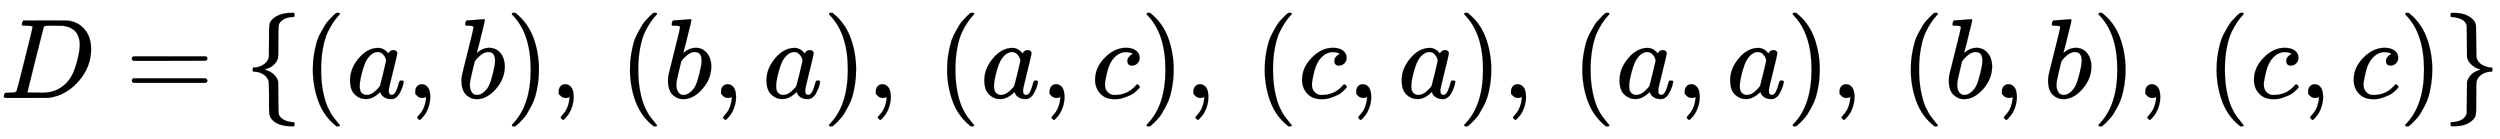
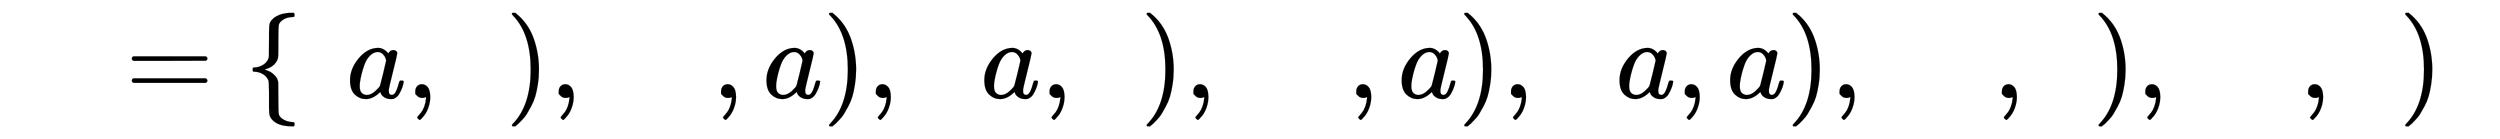
<svg xmlns="http://www.w3.org/2000/svg" xmlns:xlink="http://www.w3.org/1999/xlink" width="51.173ex" height="2.843ex" style="vertical-align: -0.838ex;" viewBox="0 -863.1 22032.7 1223.9" role="img" focusable="false" aria-labelledby="MathJax-SVG-1-Title">
  <title id="MathJax-SVG-1-Title">upper D equals StartSet left parenthesis a comma b right parenthesis comma left parenthesis b comma a right parenthesis comma left parenthesis a comma c right parenthesis comma left parenthesis c comma a right parenthesis comma left parenthesis a comma a right parenthesis comma left parenthesis b comma b right parenthesis comma left parenthesis c comma c right parenthesis EndSet</title>
  <defs aria-hidden="true">
-     <path stroke-width="1" id="E1-MJMATHI-44" d="M287 628Q287 635 230 637Q207 637 200 638T193 647Q193 655 197 667T204 682Q206 683 403 683Q570 682 590 682T630 676Q702 659 752 597T803 431Q803 275 696 151T444 3L430 1L236 0H125H72Q48 0 41 2T33 11Q33 13 36 25Q40 41 44 43T67 46Q94 46 127 49Q141 52 146 61Q149 65 218 339T287 628ZM703 469Q703 507 692 537T666 584T629 613T590 629T555 636Q553 636 541 636T512 636T479 637H436Q392 637 386 627Q384 623 313 339T242 52Q242 48 253 48T330 47Q335 47 349 47T373 46Q499 46 581 128Q617 164 640 212T683 339T703 469Z" />
    <path stroke-width="1" id="E1-MJMAIN-3D" d="M56 347Q56 360 70 367H707Q722 359 722 347Q722 336 708 328L390 327H72Q56 332 56 347ZM56 153Q56 168 72 173H708Q722 163 722 153Q722 140 707 133H70Q56 140 56 153Z" />
    <path stroke-width="1" id="E1-MJMAIN-7B" d="M434 -231Q434 -244 428 -250H410Q281 -250 230 -184Q225 -177 222 -172T217 -161T213 -148T211 -133T210 -111T209 -84T209 -47T209 0Q209 21 209 53Q208 142 204 153Q203 154 203 155Q189 191 153 211T82 231Q71 231 68 234T65 250T68 266T82 269Q116 269 152 289T203 345Q208 356 208 377T209 529V579Q209 634 215 656T244 698Q270 724 324 740Q361 748 377 749Q379 749 390 749T408 750H428Q434 744 434 732Q434 719 431 716Q429 713 415 713Q362 710 332 689T296 647Q291 634 291 499V417Q291 370 288 353T271 314Q240 271 184 255L170 250L184 245Q202 239 220 230T262 196T290 137Q291 131 291 1Q291 -134 296 -147Q306 -174 339 -192T415 -213Q429 -213 431 -216Q434 -219 434 -231Z" />
-     <path stroke-width="1" id="E1-MJMAIN-28" d="M94 250Q94 319 104 381T127 488T164 576T202 643T244 695T277 729T302 750H315H319Q333 750 333 741Q333 738 316 720T275 667T226 581T184 443T167 250T184 58T225 -81T274 -167T316 -220T333 -241Q333 -250 318 -250H315H302L274 -226Q180 -141 137 -14T94 250Z" />
    <path stroke-width="1" id="E1-MJMATHI-61" d="M33 157Q33 258 109 349T280 441Q331 441 370 392Q386 422 416 422Q429 422 439 414T449 394Q449 381 412 234T374 68Q374 43 381 35T402 26Q411 27 422 35Q443 55 463 131Q469 151 473 152Q475 153 483 153H487Q506 153 506 144Q506 138 501 117T481 63T449 13Q436 0 417 -8Q409 -10 393 -10Q359 -10 336 5T306 36L300 51Q299 52 296 50Q294 48 292 46Q233 -10 172 -10Q117 -10 75 30T33 157ZM351 328Q351 334 346 350T323 385T277 405Q242 405 210 374T160 293Q131 214 119 129Q119 126 119 118T118 106Q118 61 136 44T179 26Q217 26 254 59T298 110Q300 114 325 217T351 328Z" />
    <path stroke-width="1" id="E1-MJMAIN-2C" d="M78 35T78 60T94 103T137 121Q165 121 187 96T210 8Q210 -27 201 -60T180 -117T154 -158T130 -185T117 -194Q113 -194 104 -185T95 -172Q95 -168 106 -156T131 -126T157 -76T173 -3V9L172 8Q170 7 167 6T161 3T152 1T140 0Q113 0 96 17Z" />
-     <path stroke-width="1" id="E1-MJMATHI-62" d="M73 647Q73 657 77 670T89 683Q90 683 161 688T234 694Q246 694 246 685T212 542Q204 508 195 472T180 418L176 399Q176 396 182 402Q231 442 283 442Q345 442 383 396T422 280Q422 169 343 79T173 -11Q123 -11 82 27T40 150V159Q40 180 48 217T97 414Q147 611 147 623T109 637Q104 637 101 637H96Q86 637 83 637T76 640T73 647ZM336 325V331Q336 405 275 405Q258 405 240 397T207 376T181 352T163 330L157 322L136 236Q114 150 114 114Q114 66 138 42Q154 26 178 26Q211 26 245 58Q270 81 285 114T318 219Q336 291 336 325Z" />
    <path stroke-width="1" id="E1-MJMAIN-29" d="M60 749L64 750Q69 750 74 750H86L114 726Q208 641 251 514T294 250Q294 182 284 119T261 12T224 -76T186 -143T145 -194T113 -227T90 -246Q87 -249 86 -250H74Q66 -250 63 -250T58 -247T55 -238Q56 -237 66 -225Q221 -64 221 250T66 725Q56 737 55 738Q55 746 60 749Z" />
-     <path stroke-width="1" id="E1-MJMATHI-63" d="M34 159Q34 268 120 355T306 442Q362 442 394 418T427 355Q427 326 408 306T360 285Q341 285 330 295T319 325T330 359T352 380T366 386H367Q367 388 361 392T340 400T306 404Q276 404 249 390Q228 381 206 359Q162 315 142 235T121 119Q121 73 147 50Q169 26 205 26H209Q321 26 394 111Q403 121 406 121Q410 121 419 112T429 98T420 83T391 55T346 25T282 0T202 -11Q127 -11 81 37T34 159Z" />
-     <path stroke-width="1" id="E1-MJMAIN-7D" d="M65 731Q65 745 68 747T88 750Q171 750 216 725T279 670Q288 649 289 635T291 501Q292 362 293 357Q306 312 345 291T417 269Q428 269 431 266T434 250T431 234T417 231Q380 231 345 210T298 157Q293 143 292 121T291 -28V-79Q291 -134 285 -156T256 -198Q202 -250 89 -250Q71 -250 68 -247T65 -230Q65 -224 65 -223T66 -218T69 -214T77 -213Q91 -213 108 -210T146 -200T183 -177T207 -139Q208 -134 209 3L210 139Q223 196 280 230Q315 247 330 250Q305 257 280 270Q225 304 212 352L210 362L209 498Q208 635 207 640Q195 680 154 696T77 713Q68 713 67 716T65 731Z" />
  </defs>
  <g stroke="currentColor" fill="currentColor" stroke-width="0" transform="matrix(1 0 0 -1 0 0)" aria-hidden="true">
    <use xlink:href="#E1-MJMATHI-44" x="0" y="0" />
    <use xlink:href="#E1-MJMAIN-3D" x="1106" y="0" />
    <use xlink:href="#E1-MJMAIN-7B" x="2162" y="0" />
    <use xlink:href="#E1-MJMAIN-28" x="2663" y="0" />
    <use xlink:href="#E1-MJMATHI-61" x="3052" y="0" />
    <use xlink:href="#E1-MJMAIN-2C" x="3582" y="0" />
    <use xlink:href="#E1-MJMATHI-62" x="4027" y="0" />
    <use xlink:href="#E1-MJMAIN-29" x="4456" y="0" />
    <use xlink:href="#E1-MJMAIN-2C" x="4846" y="0" />
    <use xlink:href="#E1-MJMAIN-28" x="5458" y="0" />
    <use xlink:href="#E1-MJMATHI-62" x="5847" y="0" />
    <use xlink:href="#E1-MJMAIN-2C" x="6277" y="0" />
    <use xlink:href="#E1-MJMATHI-61" x="6722" y="0" />
    <use xlink:href="#E1-MJMAIN-29" x="7251" y="0" />
    <use xlink:href="#E1-MJMAIN-2C" x="7641" y="0" />
    <use xlink:href="#E1-MJMAIN-28" x="8253" y="0" />
    <use xlink:href="#E1-MJMATHI-61" x="8642" y="0" />
    <use xlink:href="#E1-MJMAIN-2C" x="9172" y="0" />
    <use xlink:href="#E1-MJMATHI-63" x="9617" y="0" />
    <use xlink:href="#E1-MJMAIN-29" x="10050" y="0" />
    <use xlink:href="#E1-MJMAIN-2C" x="10440" y="0" />
    <use xlink:href="#E1-MJMAIN-28" x="11052" y="0" />
    <use xlink:href="#E1-MJMATHI-63" x="11441" y="0" />
    <use xlink:href="#E1-MJMAIN-2C" x="11875" y="0" />
    <use xlink:href="#E1-MJMATHI-61" x="12320" y="0" />
    <use xlink:href="#E1-MJMAIN-29" x="12849" y="0" />
    <use xlink:href="#E1-MJMAIN-2C" x="13239" y="0" />
    <use xlink:href="#E1-MJMAIN-28" x="13851" y="0" />
    <use xlink:href="#E1-MJMATHI-61" x="14240" y="0" />
    <use xlink:href="#E1-MJMAIN-2C" x="14770" y="0" />
    <use xlink:href="#E1-MJMATHI-61" x="15215" y="0" />
    <use xlink:href="#E1-MJMAIN-29" x="15744" y="0" />
    <use xlink:href="#E1-MJMAIN-2C" x="16134" y="0" />
    <use xlink:href="#E1-MJMAIN-28" x="16746" y="0" />
    <use xlink:href="#E1-MJMATHI-62" x="17135" y="0" />
    <use xlink:href="#E1-MJMAIN-2C" x="17565" y="0" />
    <use xlink:href="#E1-MJMATHI-62" x="18010" y="0" />
    <use xlink:href="#E1-MJMAIN-29" x="18439" y="0" />
    <use xlink:href="#E1-MJMAIN-2C" x="18829" y="0" />
    <use xlink:href="#E1-MJMAIN-28" x="19441" y="0" />
    <use xlink:href="#E1-MJMATHI-63" x="19830" y="0" />
    <use xlink:href="#E1-MJMAIN-2C" x="20264" y="0" />
    <use xlink:href="#E1-MJMATHI-63" x="20709" y="0" />
    <use xlink:href="#E1-MJMAIN-29" x="21142" y="0" />
    <use xlink:href="#E1-MJMAIN-7D" x="21532" y="0" />
  </g>
</svg>